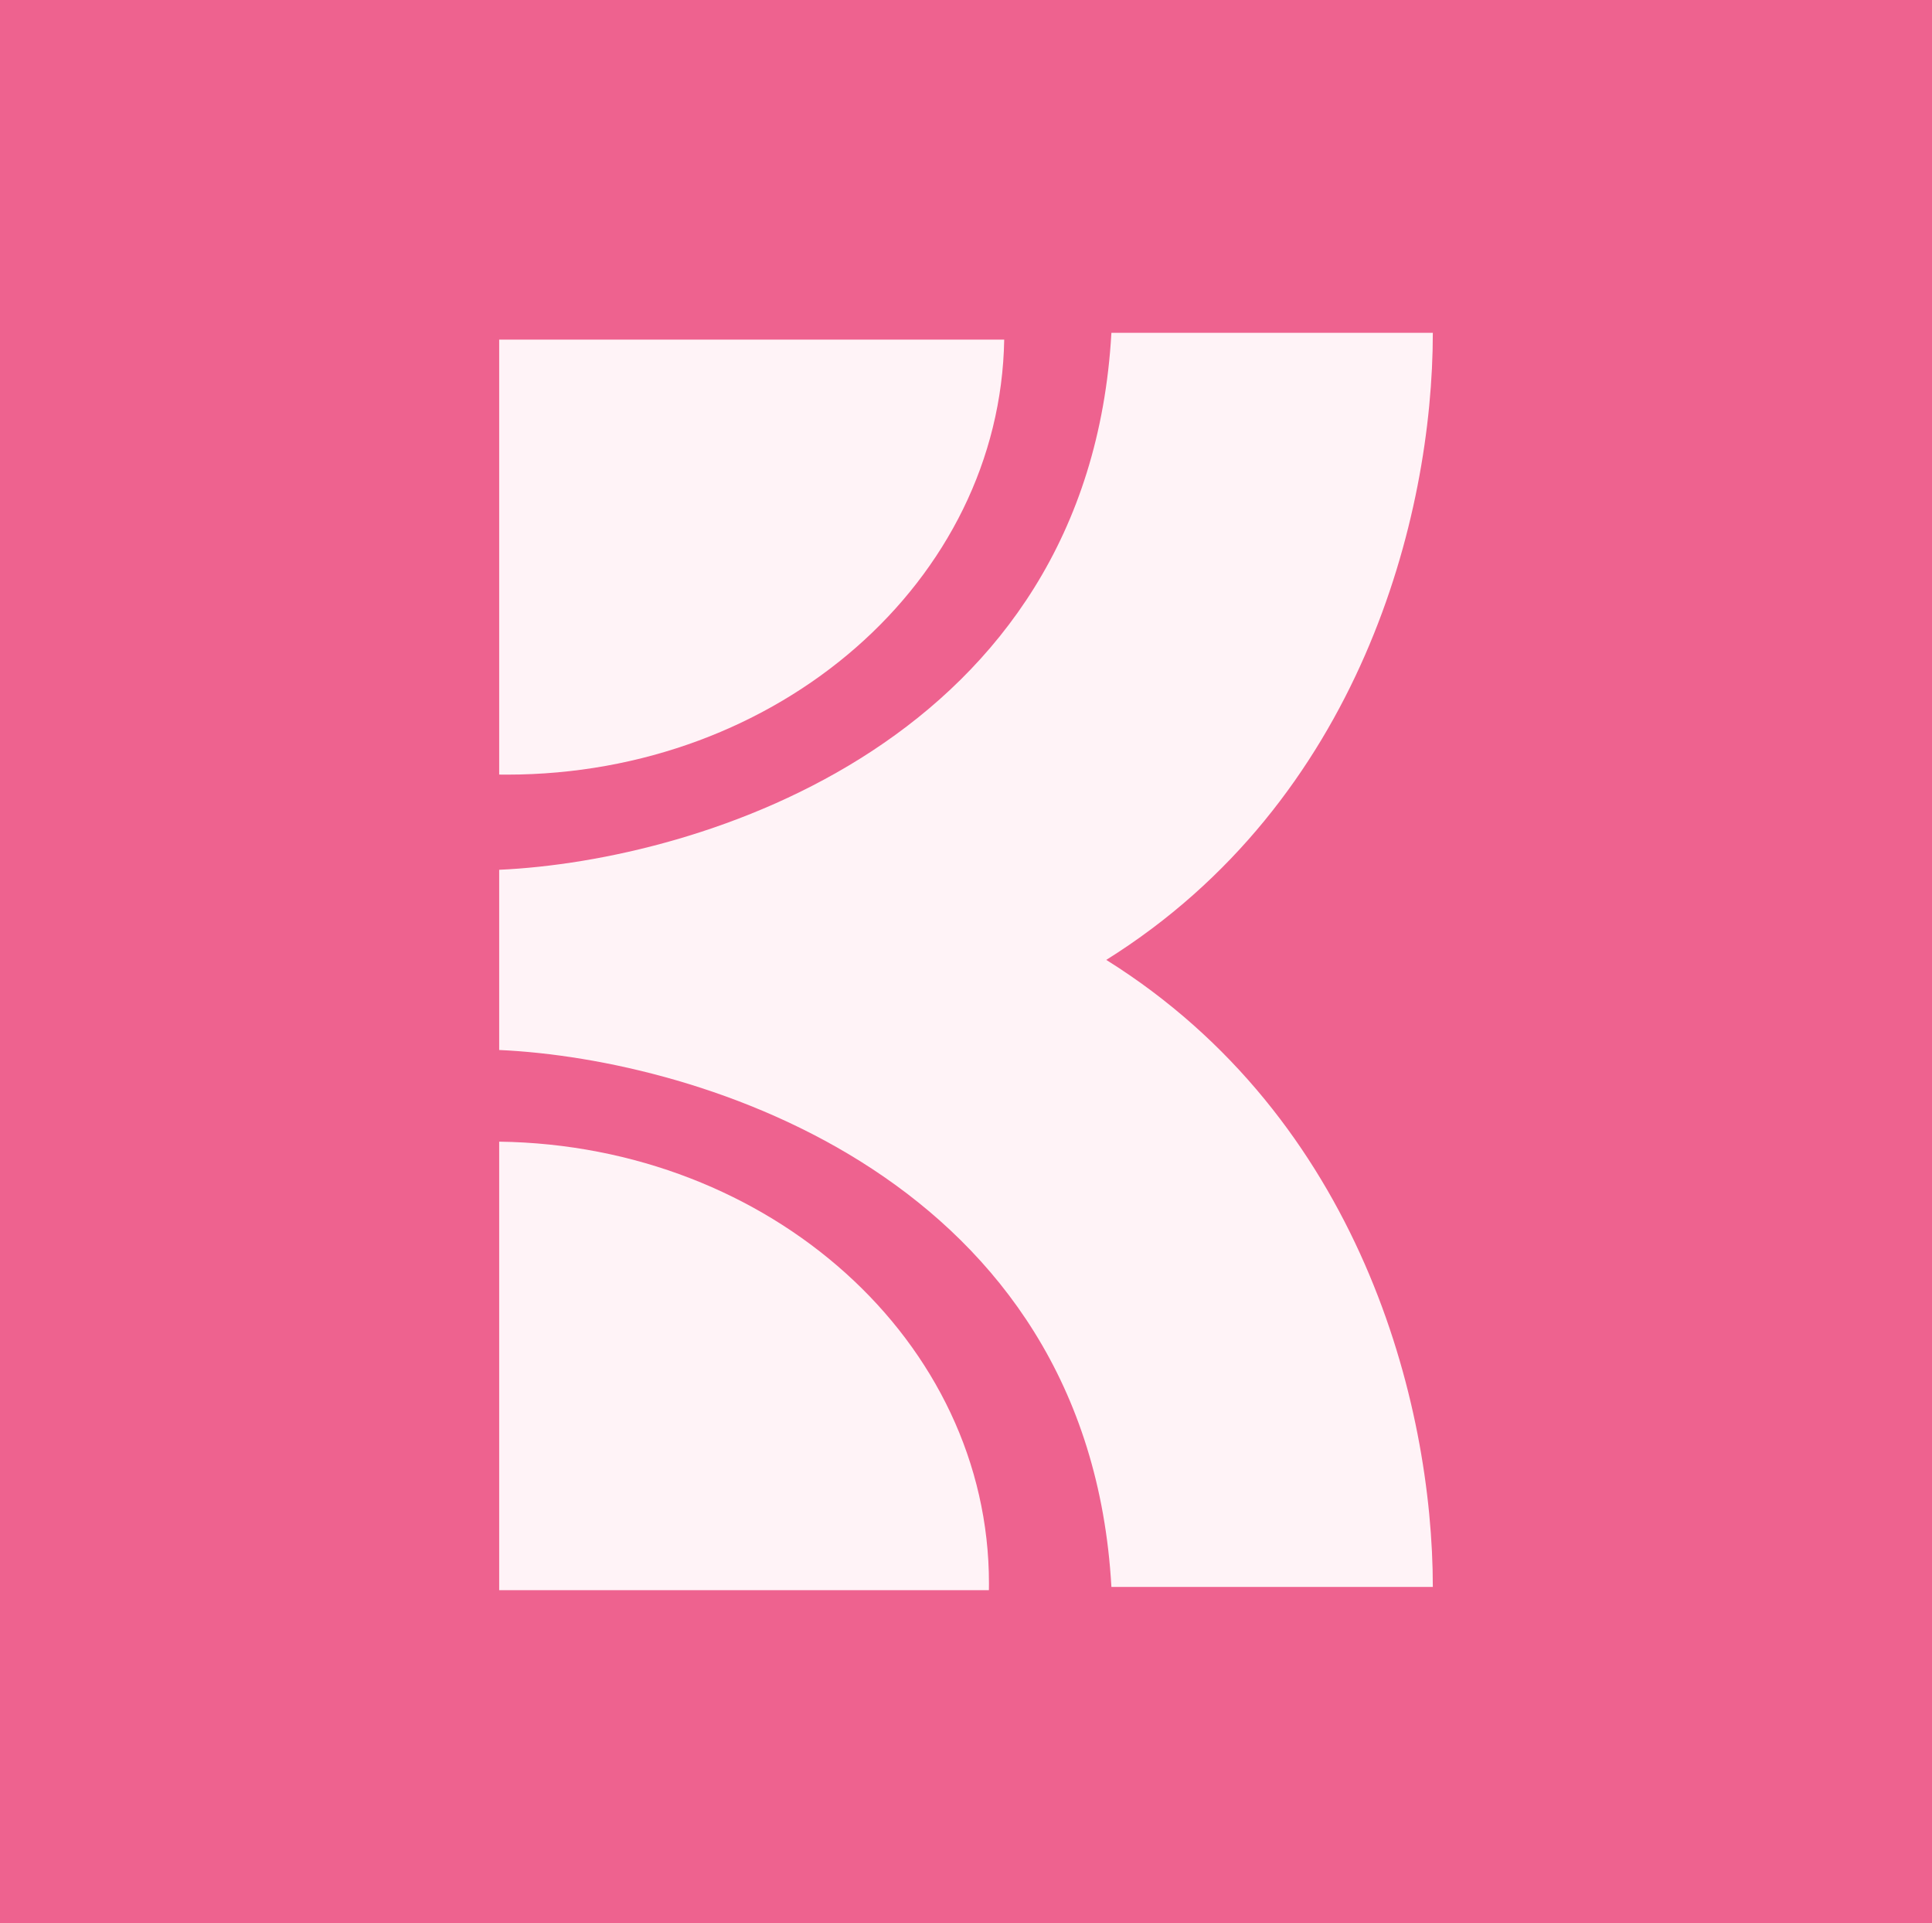
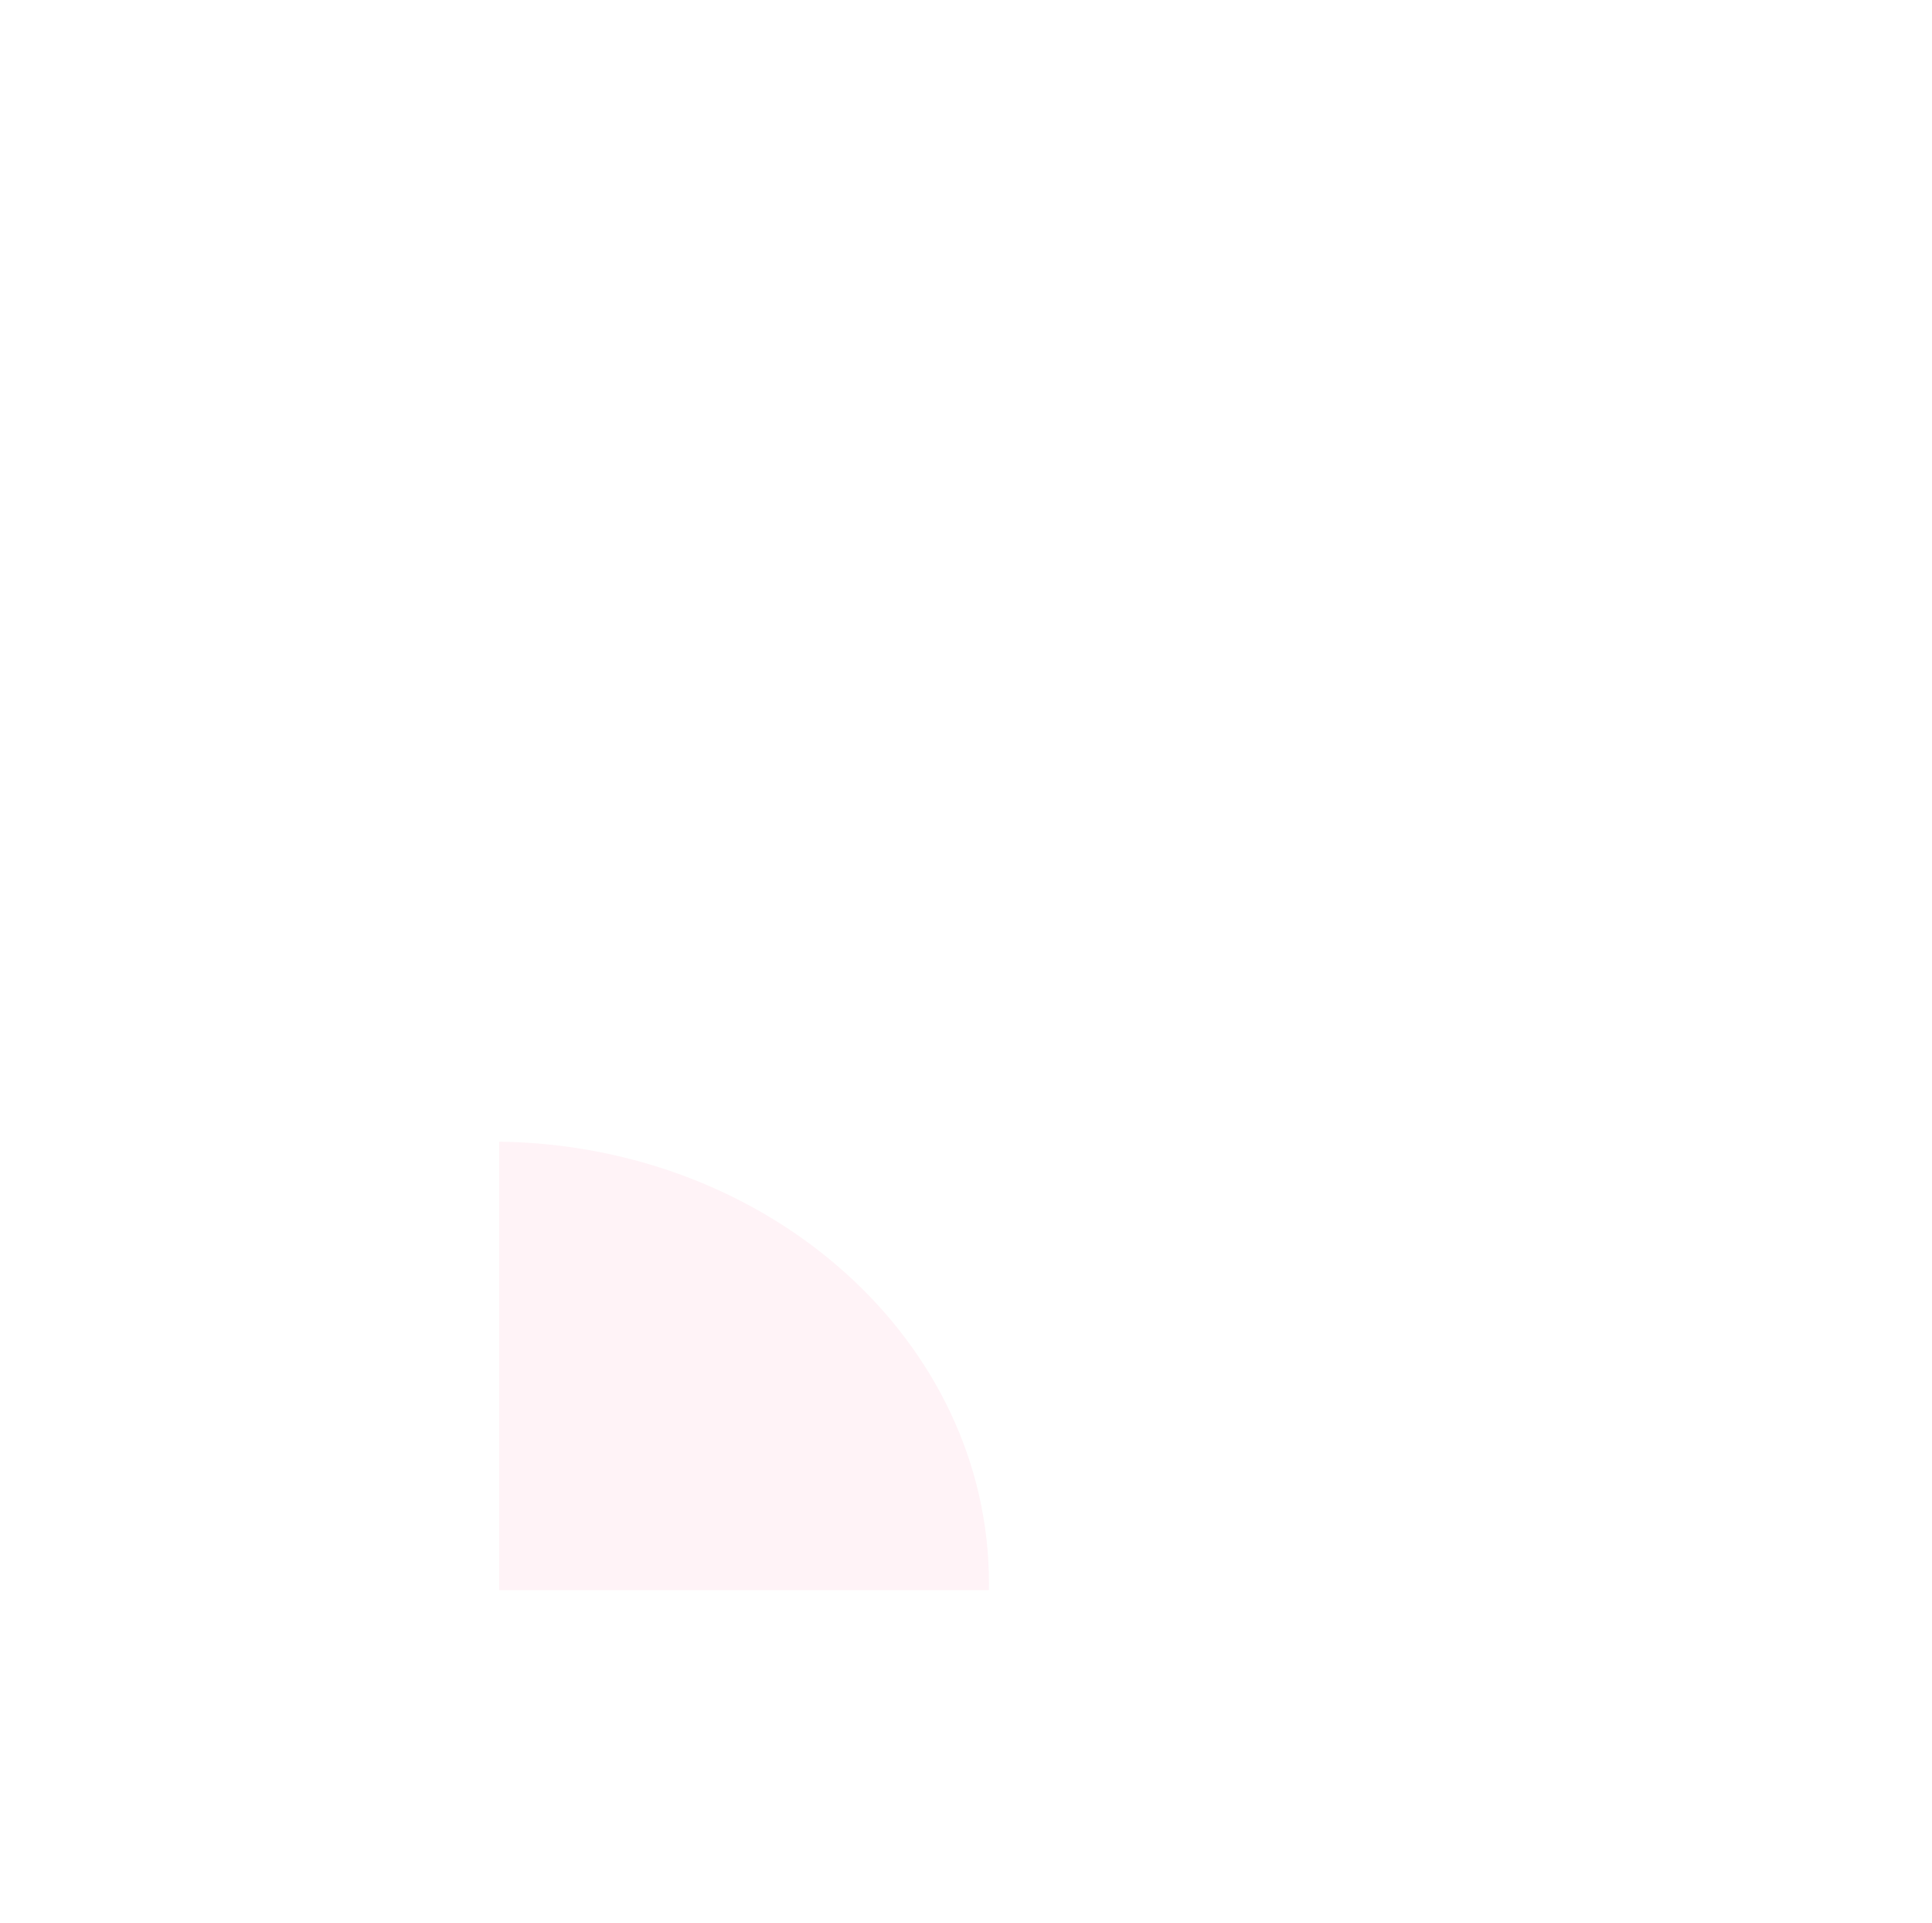
<svg xmlns="http://www.w3.org/2000/svg" width="209" height="208" viewBox="0 0 209 208" fill="none">
-   <rect width="209" height="208" fill="#EE628F" />
-   <path fill-rule="evenodd" clip-rule="evenodd" d="M54 36.735V83.78C54.276 83.784 54.551 83.786 54.828 83.786C84.271 83.786 108.191 62.788 108.633 36.735H54Z" fill="#FFF3F7" />
  <path fill-rule="evenodd" clip-rule="evenodd" d="M54 172L106.977 172C106.982 171.755 106.984 171.51 106.984 171.265C106.984 145.119 83.338 123.878 54 123.485L54 172Z" fill="#FFF3F7" />
-   <path fill-rule="evenodd" clip-rule="evenodd" d="M120.23 36H155C155 55.829 147.158 86.647 119.673 103.825C147.158 121.003 155 151.82 155 171.649H120.23C117.746 127.539 75.8 114.552 54 113.571V108.781V98.868V94.078C75.8 93.098 117.746 80.11 120.23 36Z" fill="#FFF3F7" />
</svg>